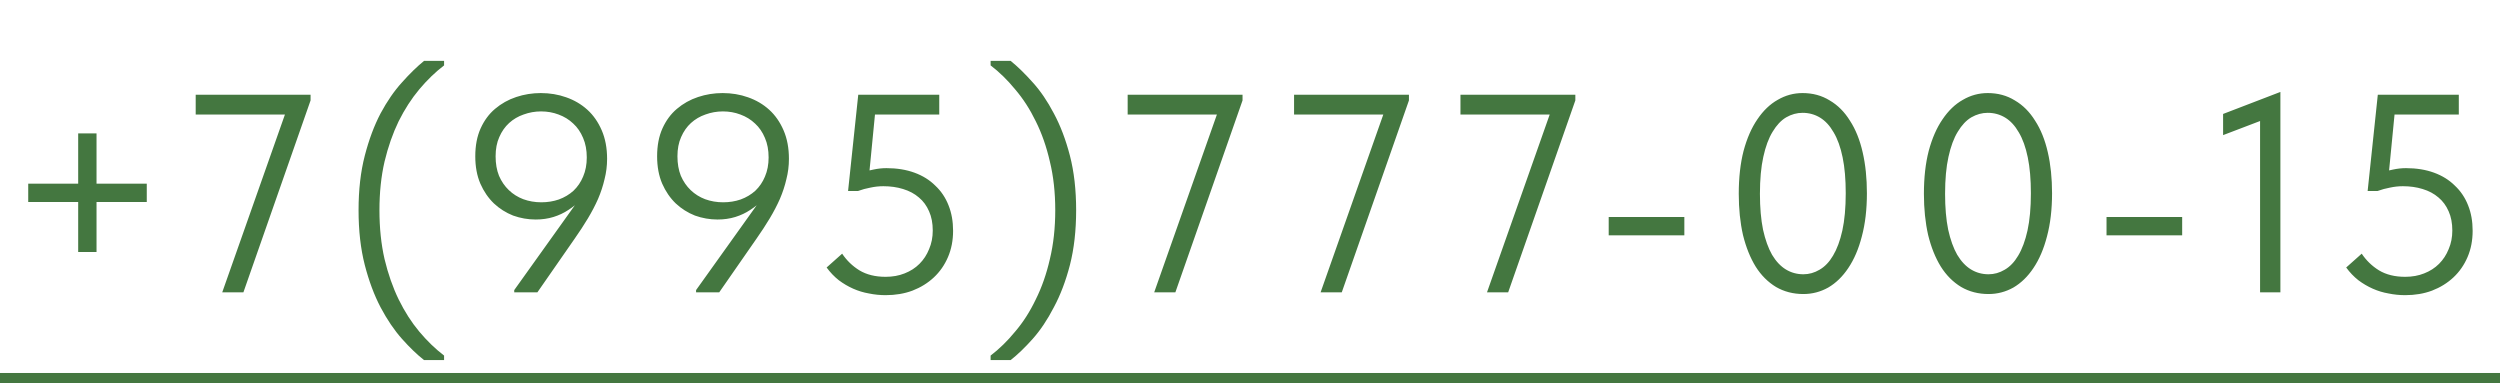
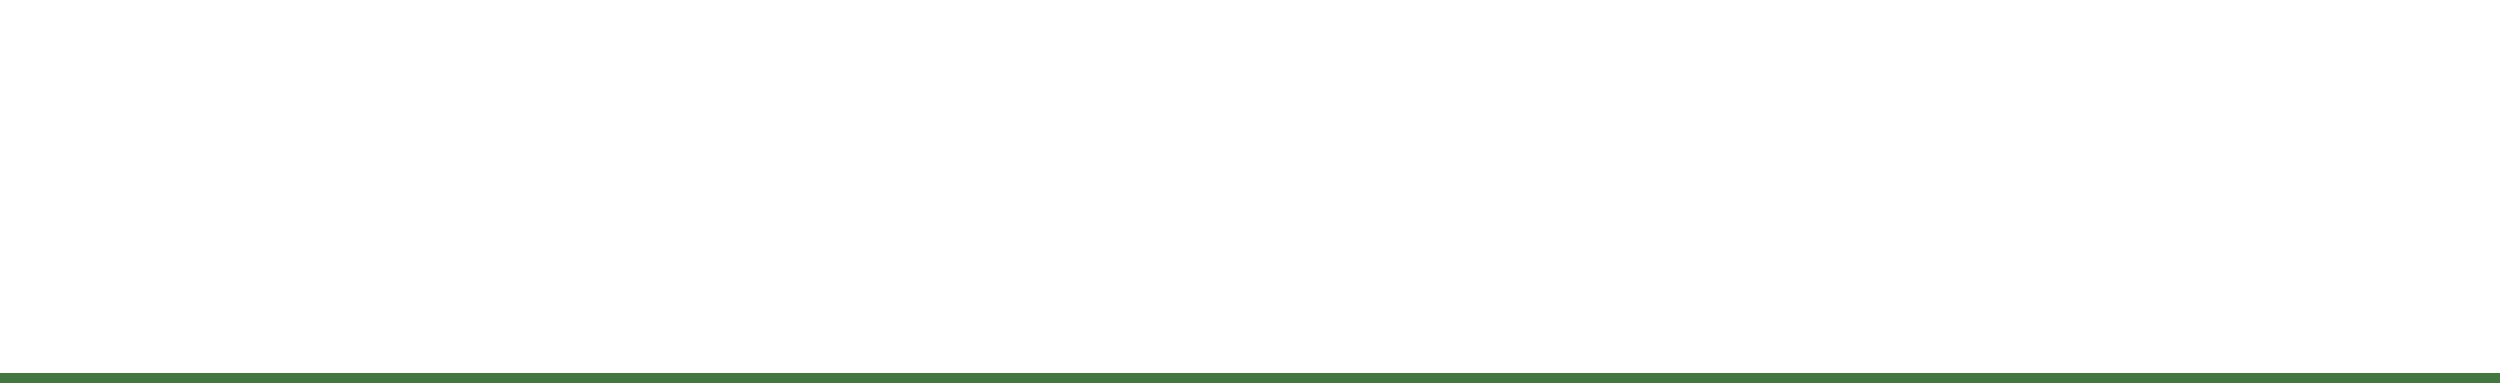
<svg xmlns="http://www.w3.org/2000/svg" width="248" height="38" viewBox="0 0 248 38" fill="none">
-   <path d="M14.56 18.22V20.04H2.8V18.22H14.56ZM7.756 13.236H9.576V24.996H7.756V13.236ZM22.045 29L28.681 10.184L29.521 11.36H19.413V9.4H30.809V9.96L24.145 29H22.045ZM44.053 35.72H42.065C41.374 35.179 40.646 34.479 39.881 33.62C39.115 32.761 38.406 31.716 37.753 30.484C37.118 29.271 36.595 27.871 36.185 26.284C35.774 24.679 35.569 22.868 35.569 20.852C35.569 18.836 35.774 17.035 36.185 15.448C36.595 13.861 37.118 12.461 37.753 11.248C38.406 10.035 39.115 9.008 39.881 8.168C40.646 7.309 41.374 6.6 42.065 6.04H44.053V6.488C43.194 7.141 42.373 7.935 41.589 8.868C40.823 9.783 40.142 10.837 39.545 12.032C38.966 13.227 38.499 14.561 38.145 16.036C37.809 17.492 37.641 19.097 37.641 20.852C37.641 22.607 37.809 24.221 38.145 25.696C38.499 27.171 38.966 28.505 39.545 29.7C40.142 30.913 40.823 31.977 41.589 32.892C42.373 33.825 43.194 34.619 44.053 35.272V35.72ZM53.644 9.232C54.54 9.232 55.38 9.372 56.164 9.652C56.967 9.932 57.666 10.343 58.264 10.884C58.861 11.425 59.337 12.107 59.692 12.928C60.047 13.749 60.224 14.692 60.224 15.756C60.224 16.447 60.14 17.119 59.972 17.772C59.822 18.425 59.608 19.079 59.328 19.732C59.048 20.367 58.712 21.011 58.32 21.664C57.928 22.317 57.489 22.989 57.004 23.68L53.308 29H51.012V28.776L58.376 18.472H58.656C58.357 18.939 58.021 19.377 57.648 19.788C57.275 20.18 56.855 20.525 56.388 20.824C55.94 21.123 55.445 21.356 54.904 21.524C54.362 21.692 53.775 21.776 53.14 21.776C52.374 21.776 51.628 21.645 50.9 21.384C50.191 21.104 49.556 20.703 48.996 20.18C48.436 19.639 47.988 18.985 47.652 18.22C47.316 17.436 47.148 16.531 47.148 15.504C47.148 14.44 47.325 13.516 47.68 12.732C48.035 11.948 48.511 11.304 49.108 10.8C49.724 10.277 50.424 9.885 51.208 9.624C51.992 9.363 52.804 9.232 53.644 9.232ZM53.672 11.052C53.075 11.052 52.496 11.155 51.936 11.36C51.395 11.547 50.919 11.827 50.508 12.2C50.097 12.573 49.77 13.04 49.528 13.6C49.285 14.141 49.164 14.776 49.164 15.504C49.164 16.232 49.276 16.876 49.5 17.436C49.742 17.996 50.069 18.472 50.48 18.864C50.891 19.256 51.367 19.555 51.908 19.76C52.468 19.965 53.065 20.068 53.7 20.068C54.316 20.068 54.895 19.975 55.436 19.788C55.996 19.583 56.481 19.293 56.892 18.92C57.303 18.528 57.62 18.061 57.844 17.52C58.087 16.96 58.208 16.325 58.208 15.616C58.208 14.888 58.087 14.244 57.844 13.684C57.601 13.105 57.275 12.629 56.864 12.256C56.453 11.864 55.968 11.565 55.408 11.36C54.867 11.155 54.288 11.052 53.672 11.052ZM71.682 9.232C72.578 9.232 73.418 9.372 74.202 9.652C75.005 9.932 75.705 10.343 76.302 10.884C76.899 11.425 77.375 12.107 77.73 12.928C78.085 13.749 78.262 14.692 78.262 15.756C78.262 16.447 78.178 17.119 78.01 17.772C77.861 18.425 77.646 19.079 77.366 19.732C77.086 20.367 76.75 21.011 76.358 21.664C75.966 22.317 75.527 22.989 75.042 23.68L71.346 29H69.05V28.776L76.414 18.472H76.694C76.395 18.939 76.059 19.377 75.686 19.788C75.313 20.18 74.893 20.525 74.426 20.824C73.978 21.123 73.483 21.356 72.942 21.524C72.401 21.692 71.813 21.776 71.178 21.776C70.413 21.776 69.666 21.645 68.938 21.384C68.229 21.104 67.594 20.703 67.034 20.18C66.474 19.639 66.026 18.985 65.69 18.22C65.354 17.436 65.186 16.531 65.186 15.504C65.186 14.44 65.363 13.516 65.718 12.732C66.073 11.948 66.549 11.304 67.146 10.8C67.762 10.277 68.462 9.885 69.246 9.624C70.03 9.363 70.842 9.232 71.682 9.232ZM71.71 11.052C71.113 11.052 70.534 11.155 69.974 11.36C69.433 11.547 68.957 11.827 68.546 12.2C68.135 12.573 67.809 13.04 67.566 13.6C67.323 14.141 67.202 14.776 67.202 15.504C67.202 16.232 67.314 16.876 67.538 17.436C67.781 17.996 68.107 18.472 68.518 18.864C68.929 19.256 69.405 19.555 69.946 19.76C70.506 19.965 71.103 20.068 71.738 20.068C72.354 20.068 72.933 19.975 73.474 19.788C74.034 19.583 74.519 19.293 74.93 18.92C75.341 18.528 75.658 18.061 75.882 17.52C76.125 16.96 76.246 16.325 76.246 15.616C76.246 14.888 76.125 14.244 75.882 13.684C75.639 13.105 75.313 12.629 74.902 12.256C74.491 11.864 74.006 11.565 73.446 11.36C72.905 11.155 72.326 11.052 71.71 11.052ZM87.853 29.28C87.293 29.28 86.743 29.224 86.201 29.112C85.66 29.019 85.138 28.86 84.633 28.636C84.129 28.412 83.653 28.132 83.206 27.796C82.757 27.441 82.356 27.021 82.001 26.536L83.541 25.164C83.99 25.836 84.559 26.387 85.249 26.816C85.959 27.245 86.827 27.46 87.853 27.46C88.544 27.46 89.169 27.348 89.73 27.124C90.308 26.9 90.803 26.583 91.213 26.172C91.624 25.761 91.942 25.276 92.165 24.716C92.408 24.156 92.529 23.54 92.529 22.868C92.529 22.14 92.408 21.505 92.165 20.964C91.923 20.404 91.587 19.947 91.157 19.592C90.728 19.219 90.206 18.939 89.59 18.752C88.992 18.565 88.339 18.472 87.629 18.472C87.2 18.472 86.771 18.519 86.341 18.612C85.931 18.687 85.52 18.799 85.109 18.948H84.129L85.138 9.4H93.174V11.36H85.865L86.901 10.296L86.145 18.052L85.445 17.128C85.838 16.997 86.239 16.895 86.65 16.82C87.079 16.727 87.508 16.68 87.938 16.68C88.964 16.68 89.888 16.829 90.71 17.128C91.531 17.427 92.222 17.856 92.781 18.416C93.36 18.957 93.799 19.611 94.097 20.376C94.396 21.123 94.546 21.963 94.546 22.896C94.546 23.848 94.377 24.716 94.041 25.5C93.706 26.284 93.239 26.956 92.641 27.516C92.044 28.076 91.335 28.515 90.513 28.832C89.711 29.131 88.824 29.28 87.853 29.28ZM98.269 35.72V35.272C99.128 34.619 99.94 33.825 100.705 32.892C101.489 31.977 102.17 30.913 102.749 29.7C103.346 28.505 103.813 27.171 104.149 25.696C104.504 24.221 104.681 22.607 104.681 20.852C104.681 19.097 104.504 17.492 104.149 16.036C103.813 14.561 103.346 13.227 102.749 12.032C102.17 10.837 101.489 9.783 100.705 8.868C99.94 7.935 99.128 7.141 98.269 6.488V6.04H100.257C100.948 6.6 101.676 7.309 102.441 8.168C103.206 9.008 103.906 10.035 104.541 11.248C105.194 12.461 105.726 13.861 106.137 15.448C106.548 17.035 106.753 18.836 106.753 20.852C106.753 22.868 106.548 24.679 106.137 26.284C105.726 27.871 105.194 29.271 104.541 30.484C103.906 31.716 103.206 32.761 102.441 33.62C101.676 34.479 100.948 35.179 100.257 35.72H98.269ZM114.496 29L121.132 10.184L121.972 11.36H111.864V9.4H123.26V9.96L116.596 29H114.496ZM131.003 29L137.639 10.184L138.479 11.36H128.371V9.4H139.767V9.96L133.103 29H131.003ZM147.51 29L154.146 10.184L154.986 11.36H144.878V9.4H156.274V9.96L149.61 29H147.51ZM167.087 21.524V23.344H159.583V21.524H167.087ZM178.897 29.168C177.889 29.168 176.984 28.935 176.181 28.468C175.379 27.983 174.707 27.311 174.165 26.452C173.624 25.575 173.204 24.529 172.905 23.316C172.625 22.084 172.485 20.721 172.485 19.228C172.485 17.623 172.644 16.204 172.961 14.972C173.297 13.721 173.755 12.676 174.333 11.836C174.912 10.977 175.584 10.333 176.349 9.904C177.115 9.456 177.936 9.232 178.813 9.232C179.821 9.232 180.717 9.475 181.501 9.96C182.304 10.427 182.976 11.099 183.517 11.976C184.077 12.835 184.497 13.88 184.777 15.112C185.057 16.325 185.197 17.679 185.197 19.172C185.197 20.777 185.029 22.205 184.693 23.456C184.376 24.688 183.928 25.733 183.349 26.592C182.789 27.432 182.127 28.076 181.361 28.524C180.596 28.953 179.775 29.168 178.897 29.168ZM178.897 27.208C179.457 27.208 179.989 27.059 180.493 26.76C181.016 26.461 181.464 25.995 181.837 25.36C182.229 24.707 182.537 23.876 182.761 22.868C182.985 21.841 183.097 20.609 183.097 19.172C183.097 17.791 182.995 16.605 182.789 15.616C182.584 14.608 182.285 13.777 181.893 13.124C181.52 12.471 181.072 11.985 180.549 11.668C180.027 11.351 179.448 11.192 178.813 11.192C178.253 11.192 177.712 11.341 177.189 11.64C176.685 11.939 176.237 12.415 175.845 13.068C175.453 13.703 175.145 14.533 174.921 15.56C174.697 16.568 174.585 17.791 174.585 19.228C174.585 20.591 174.688 21.776 174.893 22.784C175.117 23.792 175.416 24.623 175.789 25.276C176.181 25.929 176.639 26.415 177.161 26.732C177.684 27.049 178.263 27.208 178.897 27.208ZM197.264 29.168C196.256 29.168 195.35 28.935 194.548 28.468C193.745 27.983 193.073 27.311 192.532 26.452C191.99 25.575 191.57 24.529 191.272 23.316C190.992 22.084 190.852 20.721 190.852 19.228C190.852 17.623 191.01 16.204 191.328 14.972C191.664 13.721 192.121 12.676 192.7 11.836C193.278 10.977 193.95 10.333 194.716 9.904C195.481 9.456 196.302 9.232 197.18 9.232C198.188 9.232 199.084 9.475 199.868 9.96C200.67 10.427 201.342 11.099 201.884 11.976C202.444 12.835 202.864 13.88 203.144 15.112C203.424 16.325 203.564 17.679 203.564 19.172C203.564 20.777 203.396 22.205 203.06 23.456C202.742 24.688 202.294 25.733 201.716 26.592C201.156 27.432 200.493 28.076 199.728 28.524C198.962 28.953 198.141 29.168 197.264 29.168ZM197.264 27.208C197.824 27.208 198.356 27.059 198.86 26.76C199.382 26.461 199.83 25.995 200.204 25.36C200.596 24.707 200.904 23.876 201.128 22.868C201.352 21.841 201.464 20.609 201.464 19.172C201.464 17.791 201.361 16.605 201.156 15.616C200.95 14.608 200.652 13.777 200.26 13.124C199.886 12.471 199.438 11.985 198.916 11.668C198.393 11.351 197.814 11.192 197.18 11.192C196.62 11.192 196.078 11.341 195.556 11.64C195.052 11.939 194.604 12.415 194.212 13.068C193.82 13.703 193.512 14.533 193.288 15.56C193.064 16.568 192.952 17.791 192.952 19.228C192.952 20.591 193.054 21.776 193.26 22.784C193.484 23.792 193.782 24.623 194.156 25.276C194.548 25.929 195.005 26.415 195.528 26.732C196.05 27.049 196.629 27.208 197.264 27.208ZM216.471 21.524V23.344H208.967V21.524H216.471ZM224.199 29V10.744L225.375 11.556L220.531 13.404V11.304L226.215 9.12V29H224.199ZM238.594 29.28C238.034 29.28 237.483 29.224 236.942 29.112C236.401 29.019 235.878 28.86 235.374 28.636C234.87 28.412 234.394 28.132 233.946 27.796C233.498 27.441 233.097 27.021 232.742 26.536L234.282 25.164C234.73 25.836 235.299 26.387 235.99 26.816C236.699 27.245 237.567 27.46 238.594 27.46C239.285 27.46 239.91 27.348 240.47 27.124C241.049 26.9 241.543 26.583 241.954 26.172C242.365 25.761 242.682 25.276 242.906 24.716C243.149 24.156 243.27 23.54 243.27 22.868C243.27 22.14 243.149 21.505 242.906 20.964C242.663 20.404 242.327 19.947 241.898 19.592C241.469 19.219 240.946 18.939 240.33 18.752C239.733 18.565 239.079 18.472 238.37 18.472C237.941 18.472 237.511 18.519 237.082 18.612C236.671 18.687 236.261 18.799 235.85 18.948H234.87L235.878 9.4H243.914V11.36H236.606L237.642 10.296L236.886 18.052L236.186 17.128C236.578 16.997 236.979 16.895 237.39 16.82C237.819 16.727 238.249 16.68 238.678 16.68C239.705 16.68 240.629 16.829 241.45 17.128C242.271 17.427 242.962 17.856 243.522 18.416C244.101 18.957 244.539 19.611 244.838 20.376C245.137 21.123 245.286 21.963 245.286 22.896C245.286 23.848 245.118 24.716 244.782 25.5C244.446 26.284 243.979 26.956 243.382 27.516C242.785 28.076 242.075 28.515 241.254 28.832C240.451 29.131 239.565 29.28 238.594 29.28Z" fill="#447740" />
  <line y1="37.5" x2="248" y2="37.5" stroke="#447740" />
</svg>